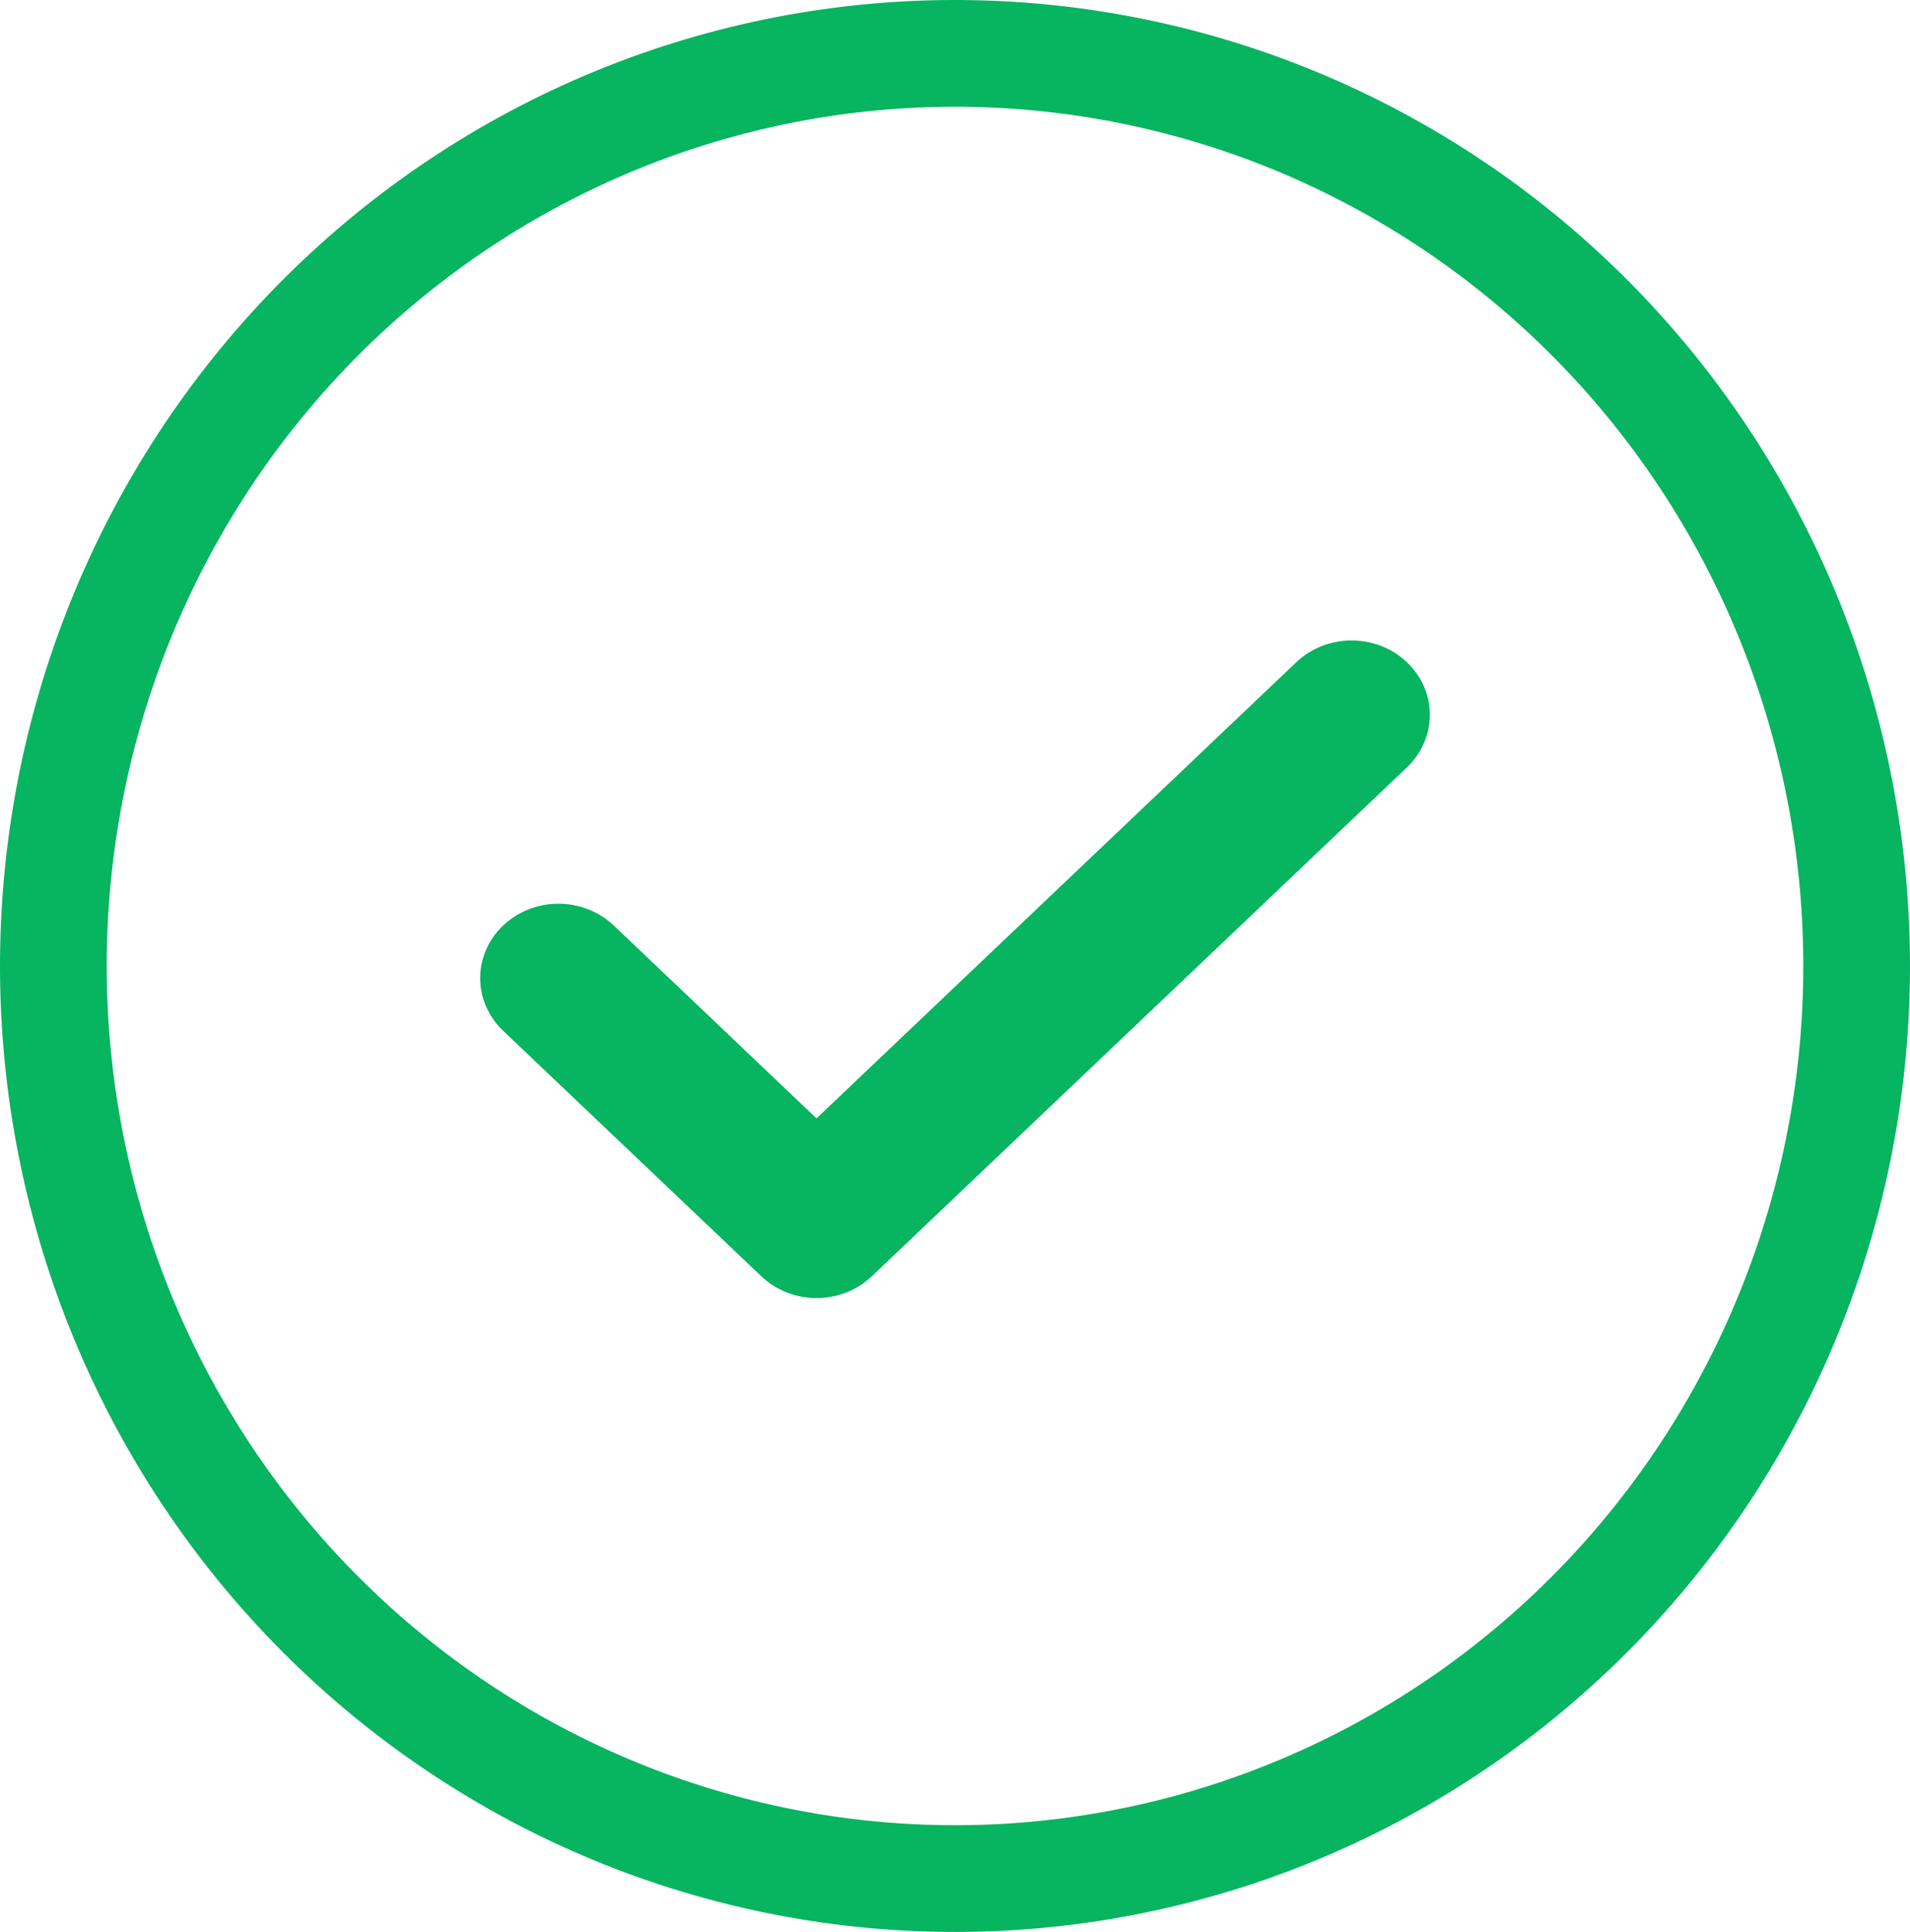
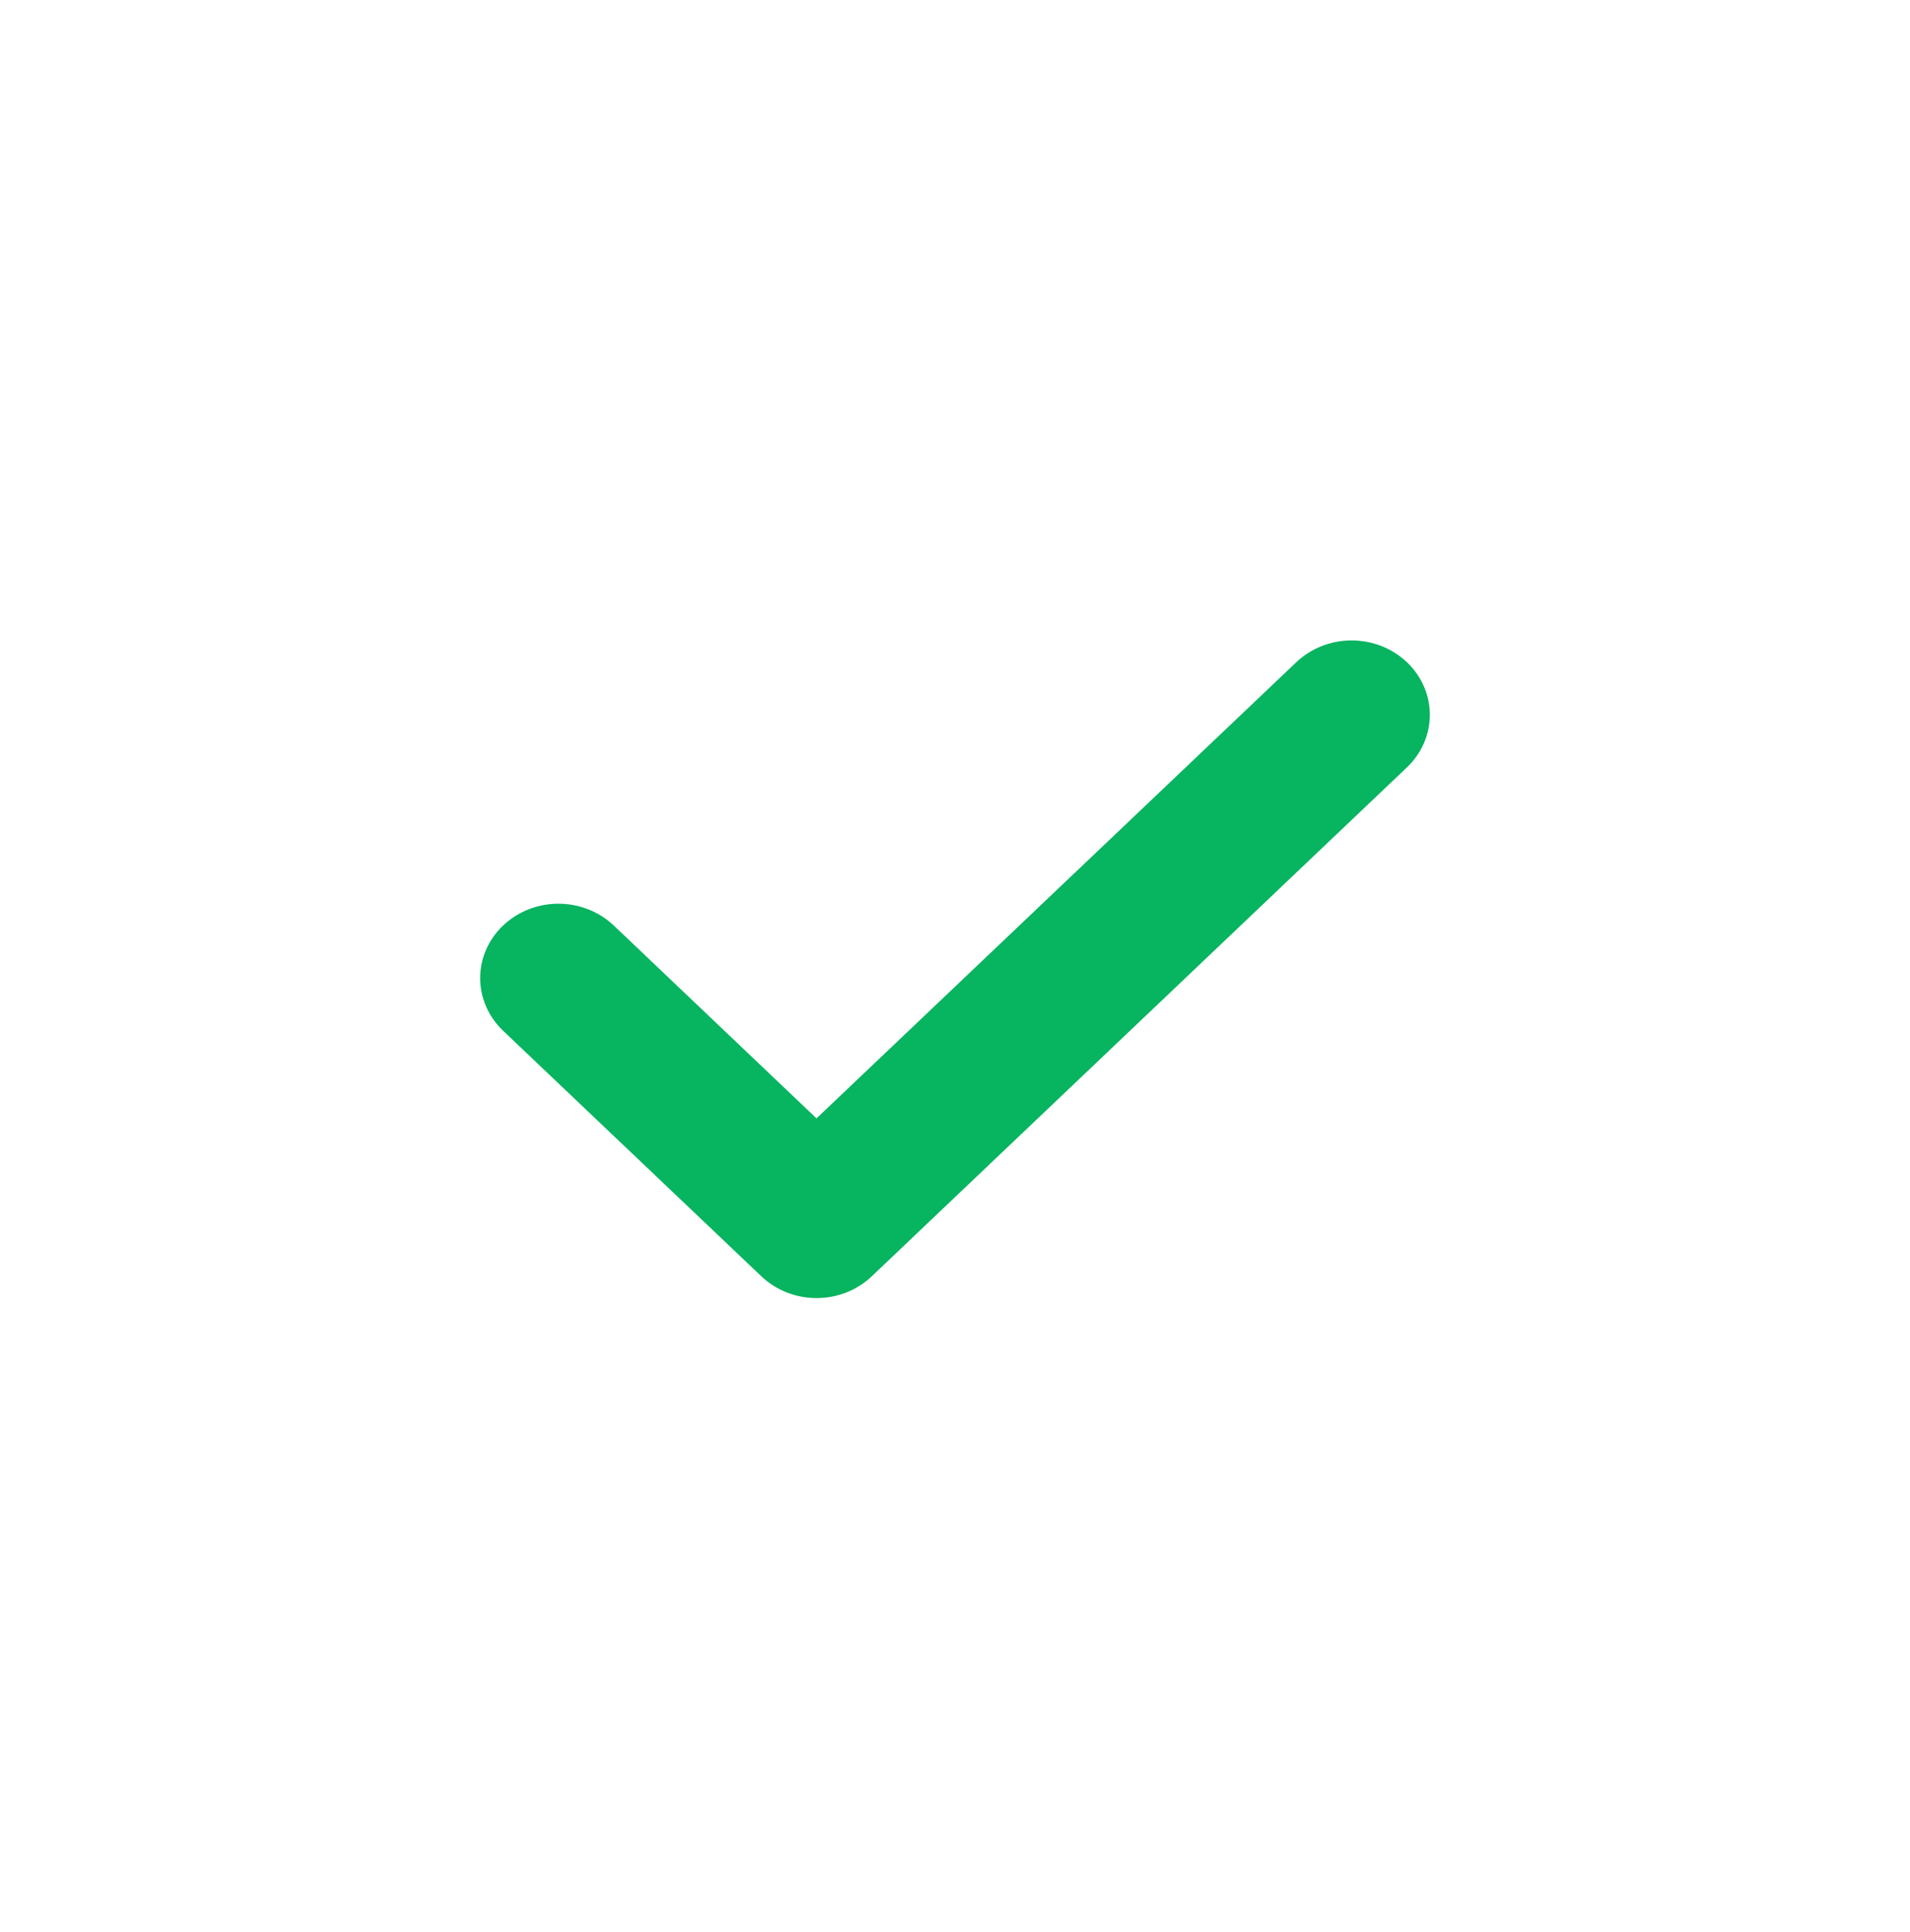
<svg xmlns="http://www.w3.org/2000/svg" width="179" height="181" viewBox="0 0 179 181" fill="none">
-   <path d="M162.667 133.271C157.114 142.996 149.723 151.517 140.919 158.348C132.115 165.179 122.069 170.188 111.357 173.09C100.644 175.993 89.472 176.733 78.478 175.269C67.483 173.806 56.879 170.167 47.271 164.557C37.663 158.948 29.237 151.478 22.478 142.57C15.719 133.663 10.758 123.494 7.883 112.642C5.007 101.791 4.274 90.472 5.724 79.333C7.174 68.194 10.78 57.455 16.333 47.729C21.886 38.004 29.277 29.483 38.081 22.652C46.885 15.821 56.931 10.812 67.643 7.91C78.356 5.007 89.528 4.267 100.522 5.731C111.517 7.194 122.121 10.833 131.729 16.443C141.338 22.052 149.763 29.522 156.522 38.43C163.281 47.337 168.242 57.506 171.117 68.358C173.993 79.209 174.726 90.528 173.276 101.667C171.826 112.806 168.22 123.545 162.667 133.271L162.667 133.271Z" stroke="#07B460" stroke-width="10" />
  <path d="M57.522 86.709L76.521 104.779L121.447 62.078C122.126 61.423 122.935 60.902 123.827 60.545C124.719 60.188 125.676 60.003 126.644 60C127.611 59.997 128.57 60.176 129.465 60.527C130.359 60.877 131.172 61.393 131.856 62.044C132.54 62.694 133.081 63.468 133.449 64.318C133.817 65.169 134.004 66.08 134 67C133.995 67.92 133.799 68.83 133.423 69.677C133.047 70.525 132.498 71.293 131.808 71.938L81.713 119.562C81.034 120.213 80.226 120.729 79.336 121.082C78.446 121.434 77.491 121.615 76.527 121.615C75.562 121.615 74.608 121.434 73.718 121.082C72.827 120.729 72.019 120.213 71.34 119.562L47.148 96.569C45.773 95.261 45 93.488 45 91.639C45 89.79 45.773 88.017 47.148 86.709C47.83 86.062 48.638 85.548 49.528 85.198C50.418 84.847 51.372 84.667 52.335 84.667C53.298 84.667 54.252 84.847 55.142 85.198C56.032 85.548 56.84 86.062 57.522 86.709Z" fill="#07B460" />
</svg>